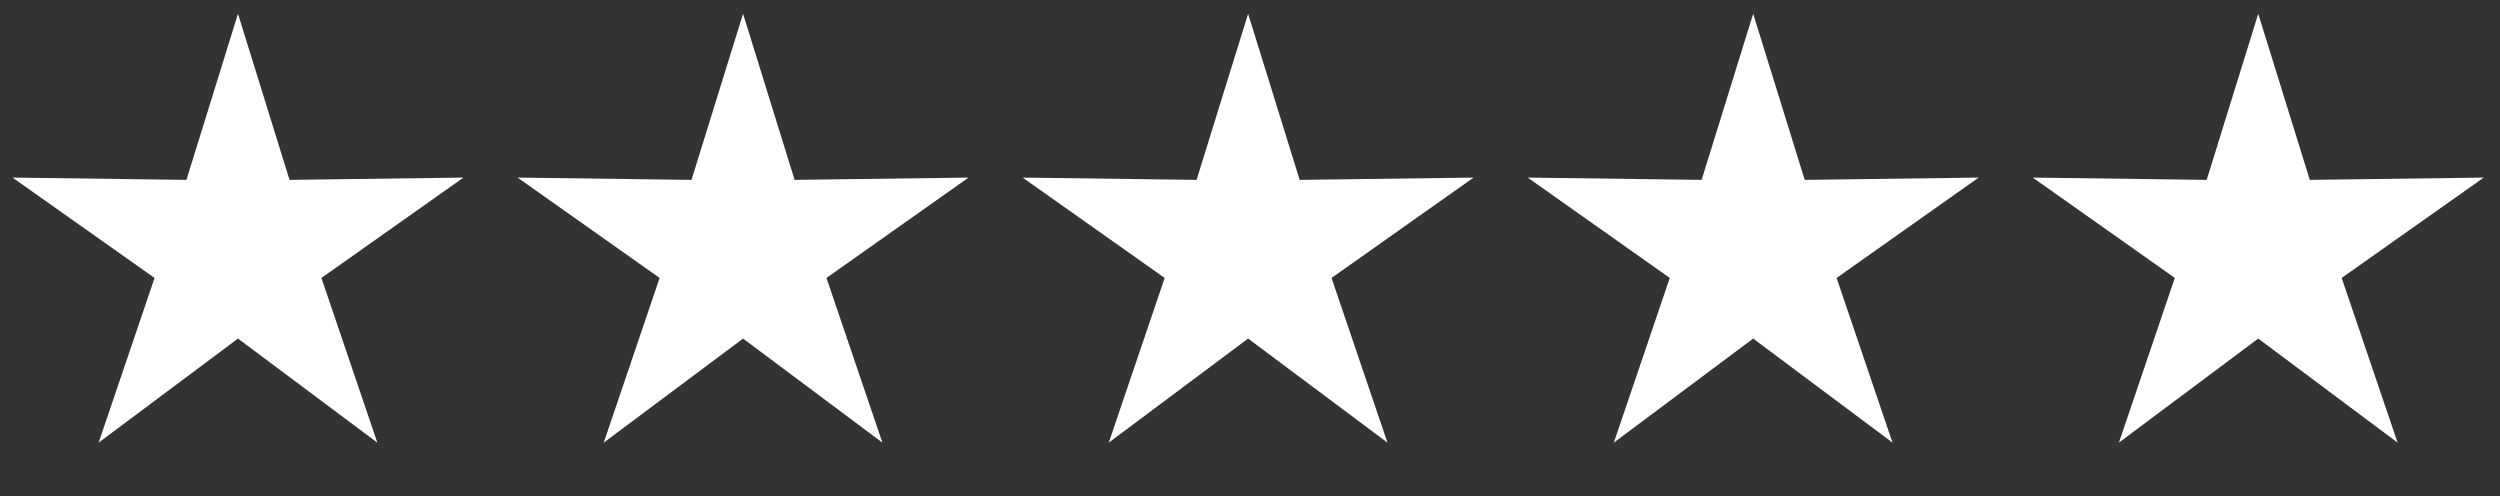
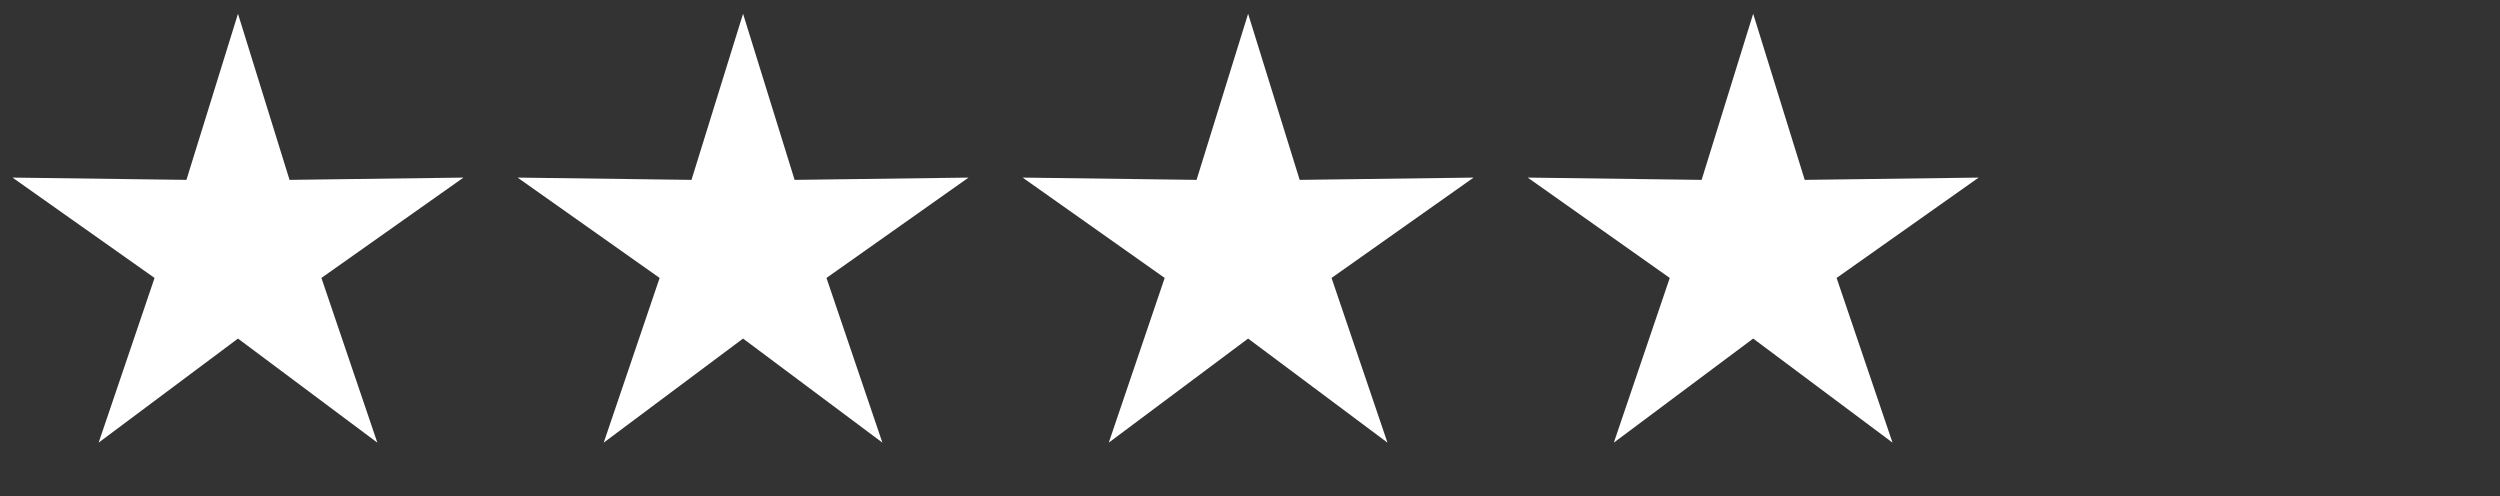
<svg xmlns="http://www.w3.org/2000/svg" width="136" height="27" viewBox="0 0 136 27" fill="none">
  <rect x="0" y="0" width="136" height="27" fill="#333333" stroke="none" />
  <path d="M12.946 0.749L15.751 9.785L25.212 9.661L17.485 15.12L20.527 24.079L12.946 18.418L5.366 24.079L8.408 15.12L0.681 9.661L10.142 9.785L12.946 0.749Z" fill="white" />
  <path d="M40.422 0.749L43.227 9.785L52.688 9.661L44.96 15.12L48.002 24.079L40.422 18.418L32.842 24.079L35.884 15.12L28.157 9.661L37.617 9.785L40.422 0.749Z" fill="white" />
  <path d="M67.897 0.749L70.702 9.785L80.163 9.661L72.436 15.12L75.478 24.079L67.897 18.418L60.317 24.079L63.359 15.12L55.632 9.661L65.093 9.785L67.897 0.749Z" fill="white" />
  <path d="M95.373 0.749L98.177 9.785L107.638 9.661L99.911 15.12L102.953 24.079L95.373 18.418L87.792 24.079L90.835 15.12L83.107 9.661L92.568 9.785L95.373 0.749Z" fill="white" />
-   <path d="M122.848 0.749L125.653 9.785L135.114 9.661L127.387 15.12L130.429 24.079L122.848 18.418L115.268 24.079L118.31 15.12L110.583 9.661L120.044 9.785L122.848 0.749Z" fill="white" />
</svg>